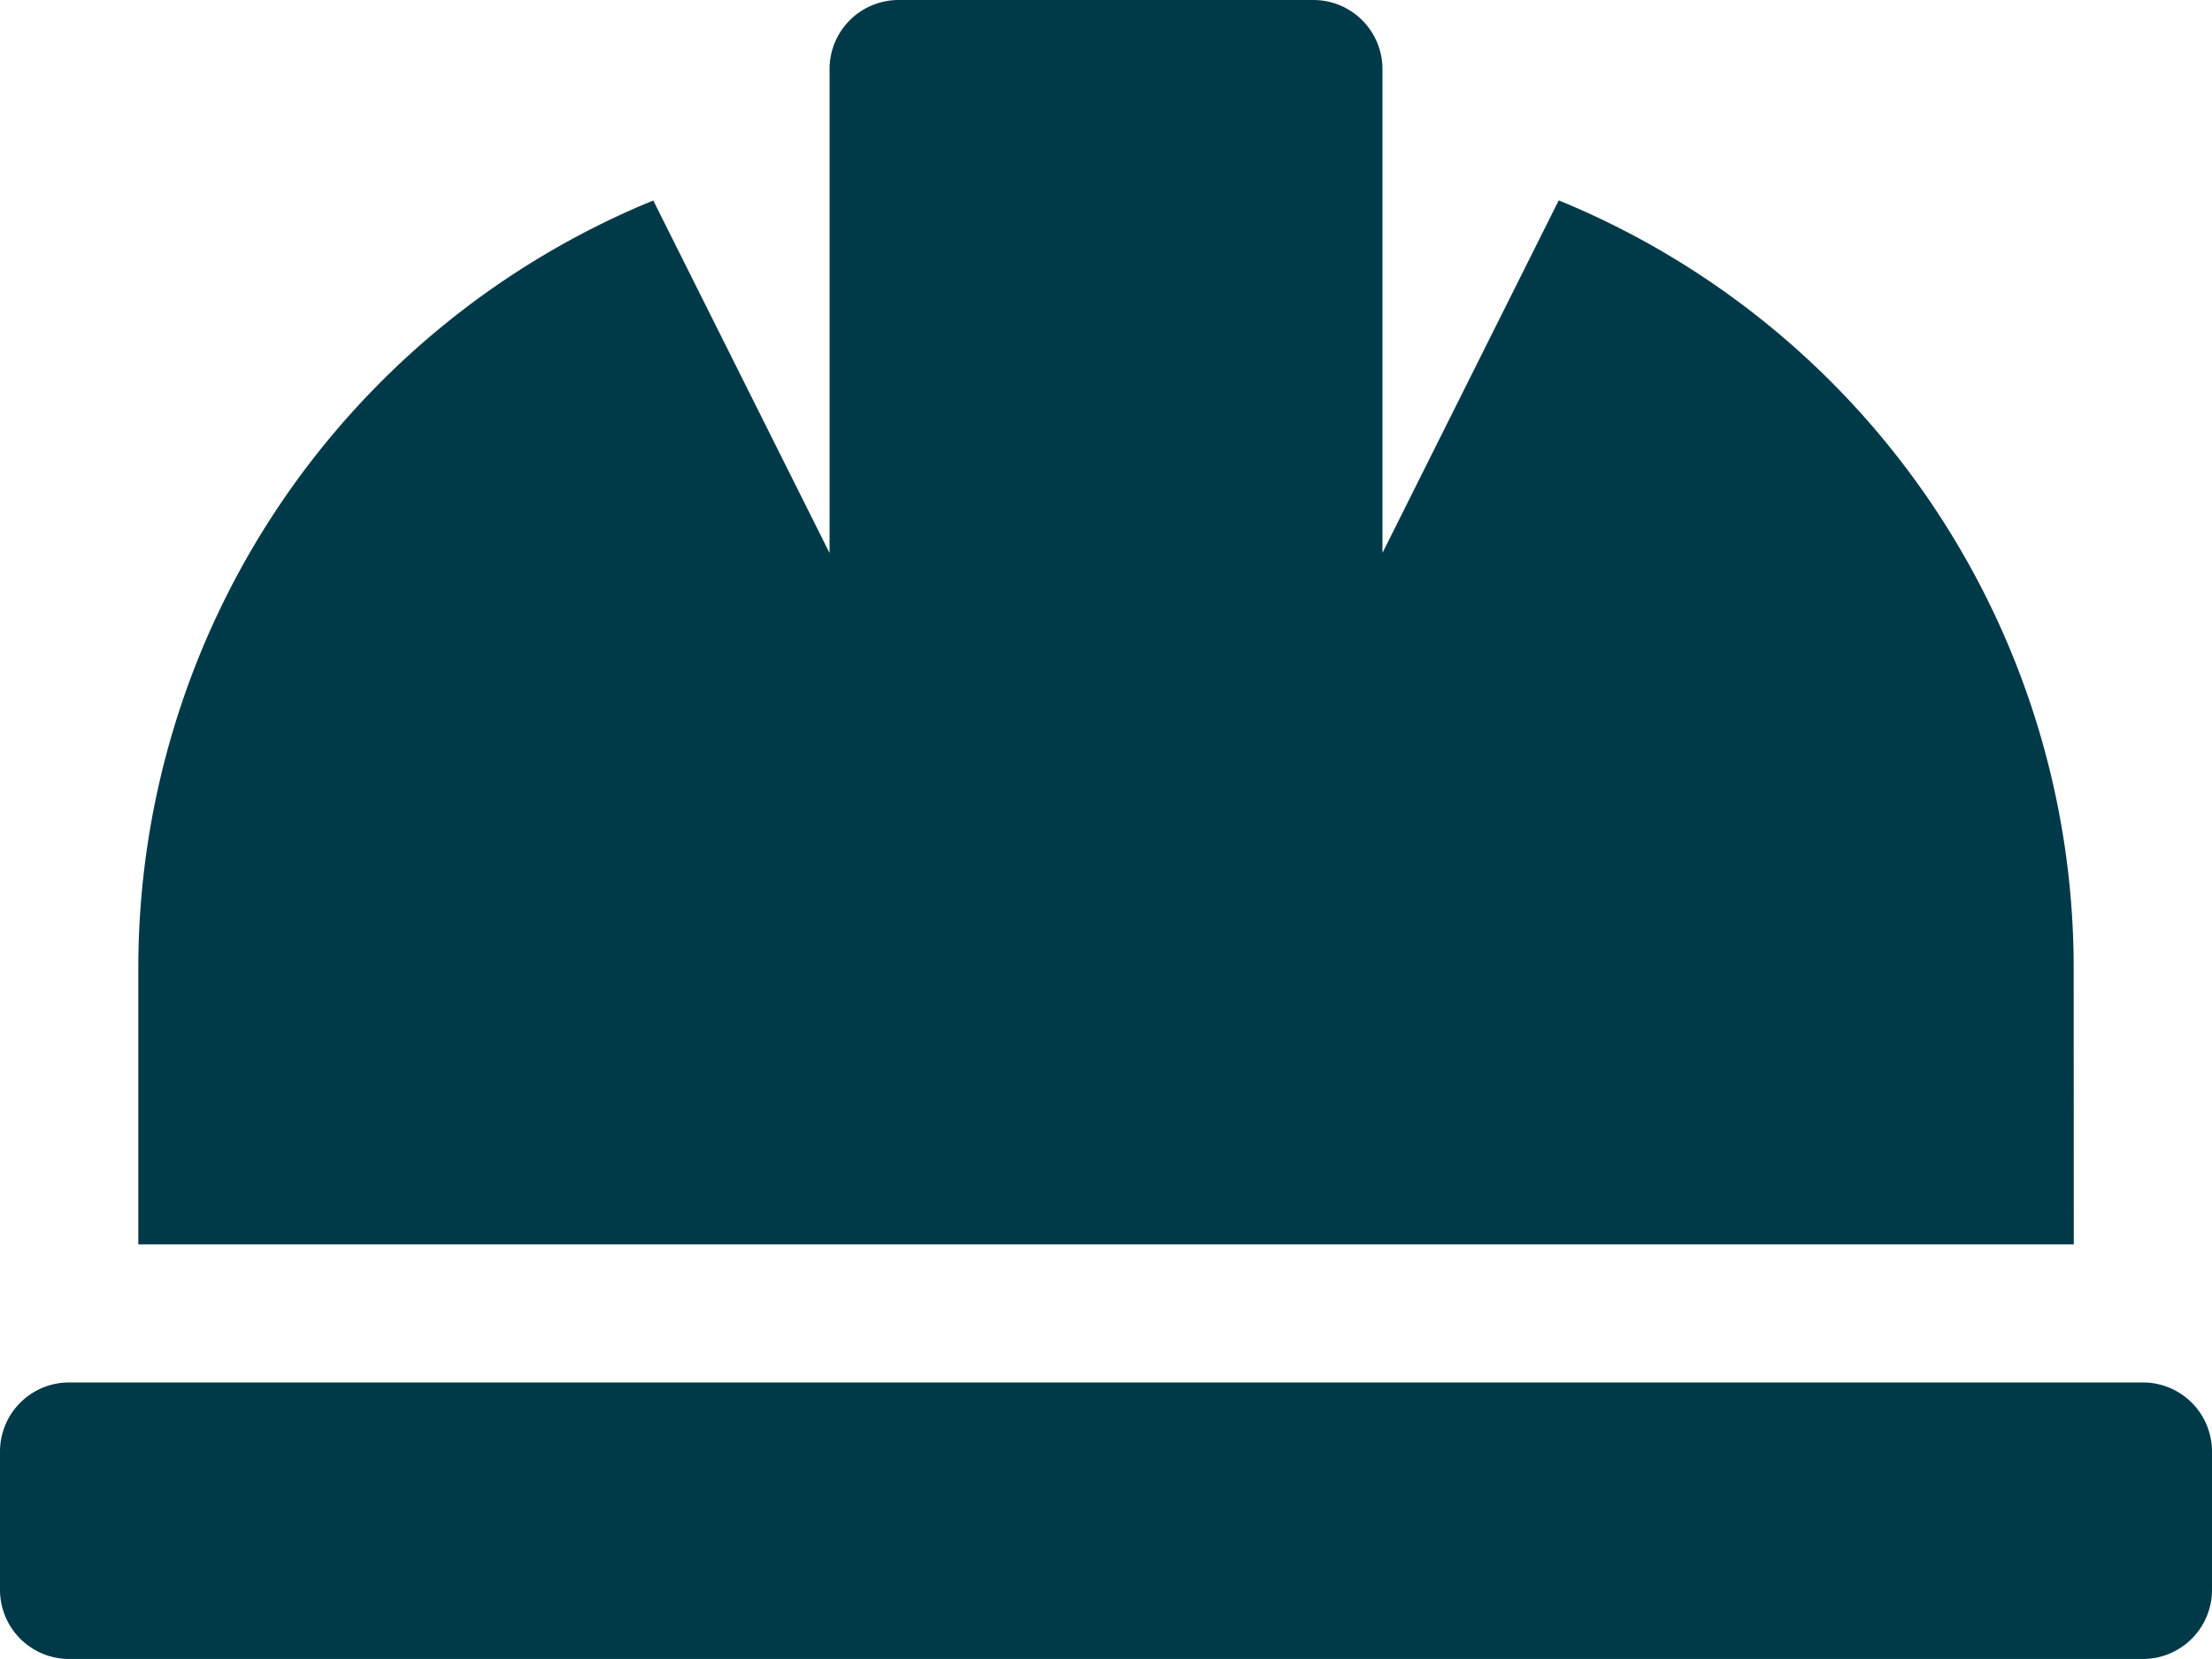
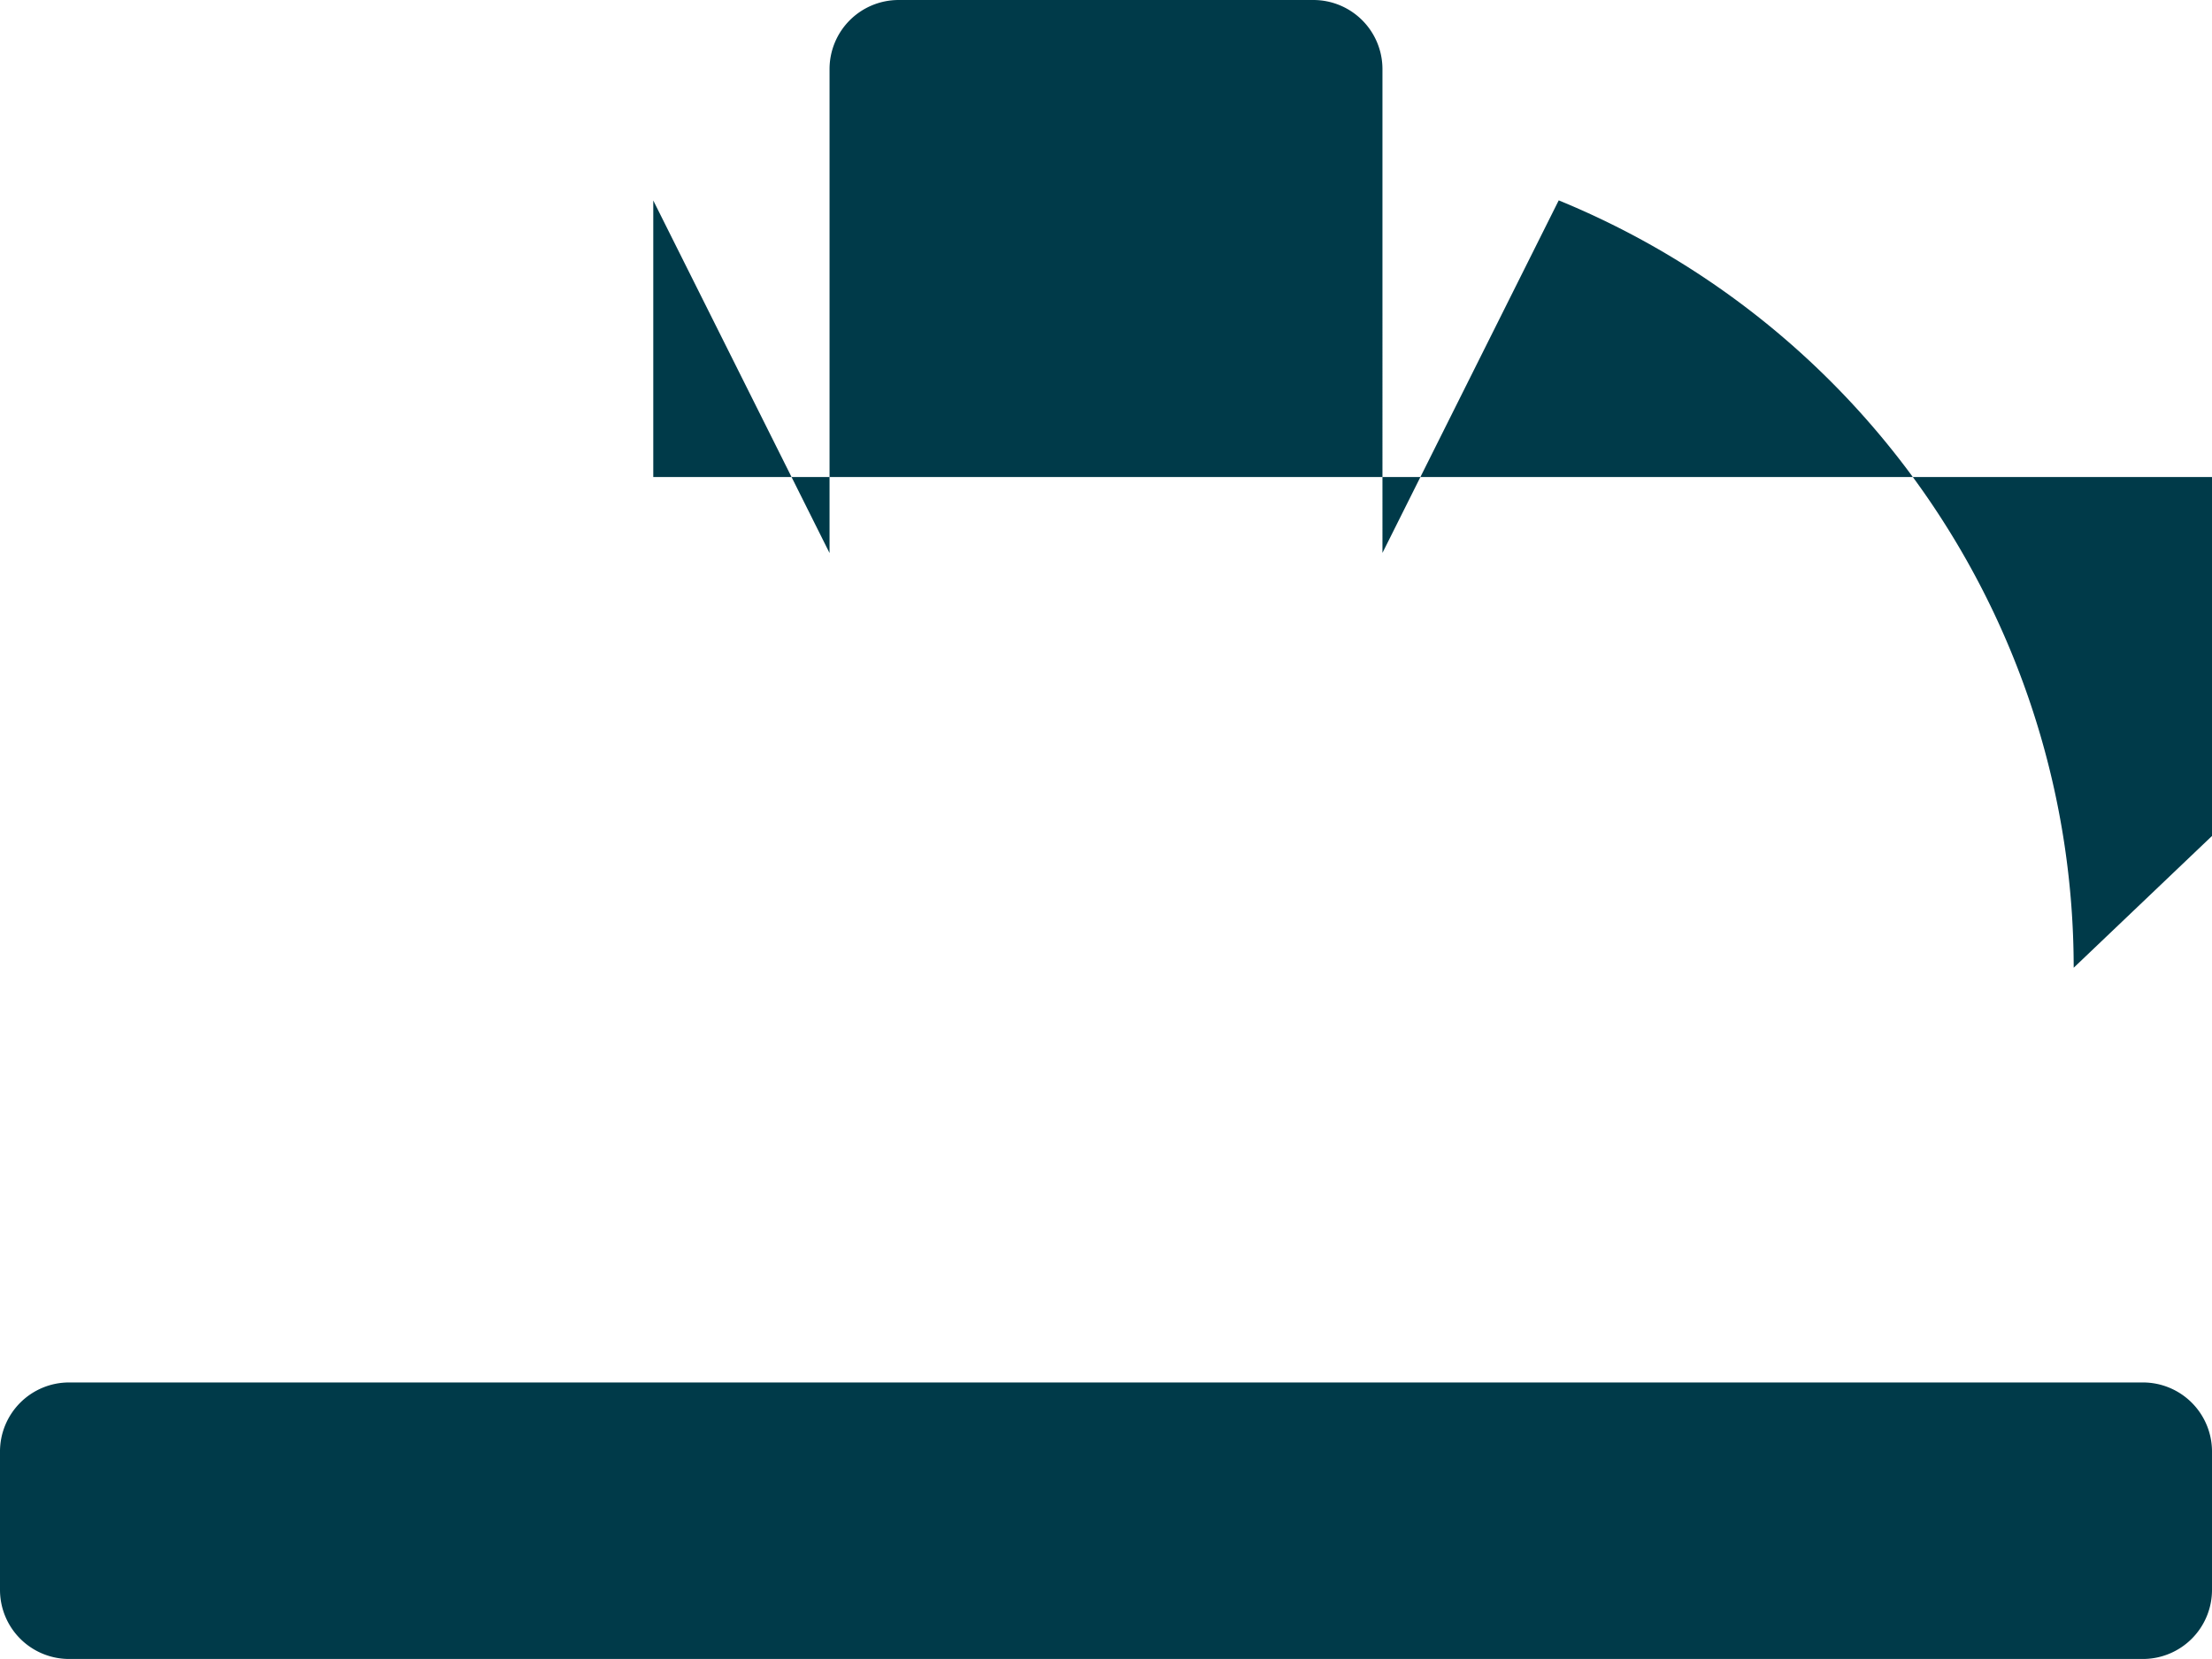
<svg xmlns="http://www.w3.org/2000/svg" width="18.823" height="14.117" viewBox="0 0 18.823 14.117">
  <defs>
    <style>.a{fill:#003a49;}</style>
  </defs>
-   <path class="a" d="M17.646,72.235a7.059,7.059,0,0,0-4.382-6.53l-1.5,3V64.588A.588.588,0,0,0,11.176,64H7.647a.588.588,0,0,0-.588.588v4.118l-1.5-3a7.059,7.059,0,0,0-4.382,6.53v2.353h16.47Zm.588,3.529H.588A.588.588,0,0,0,0,76.353v1.176a.588.588,0,0,0,.588.588H18.235a.588.588,0,0,0,.588-.588V76.353A.588.588,0,0,0,18.235,75.764Z" transform="translate(0 -64)" />
+   <path class="a" d="M17.646,72.235a7.059,7.059,0,0,0-4.382-6.53l-1.5,3V64.588A.588.588,0,0,0,11.176,64H7.647a.588.588,0,0,0-.588.588v4.118l-1.5-3v2.353h16.47Zm.588,3.529H.588A.588.588,0,0,0,0,76.353v1.176a.588.588,0,0,0,.588.588H18.235a.588.588,0,0,0,.588-.588V76.353A.588.588,0,0,0,18.235,75.764Z" transform="translate(0 -64)" />
</svg>